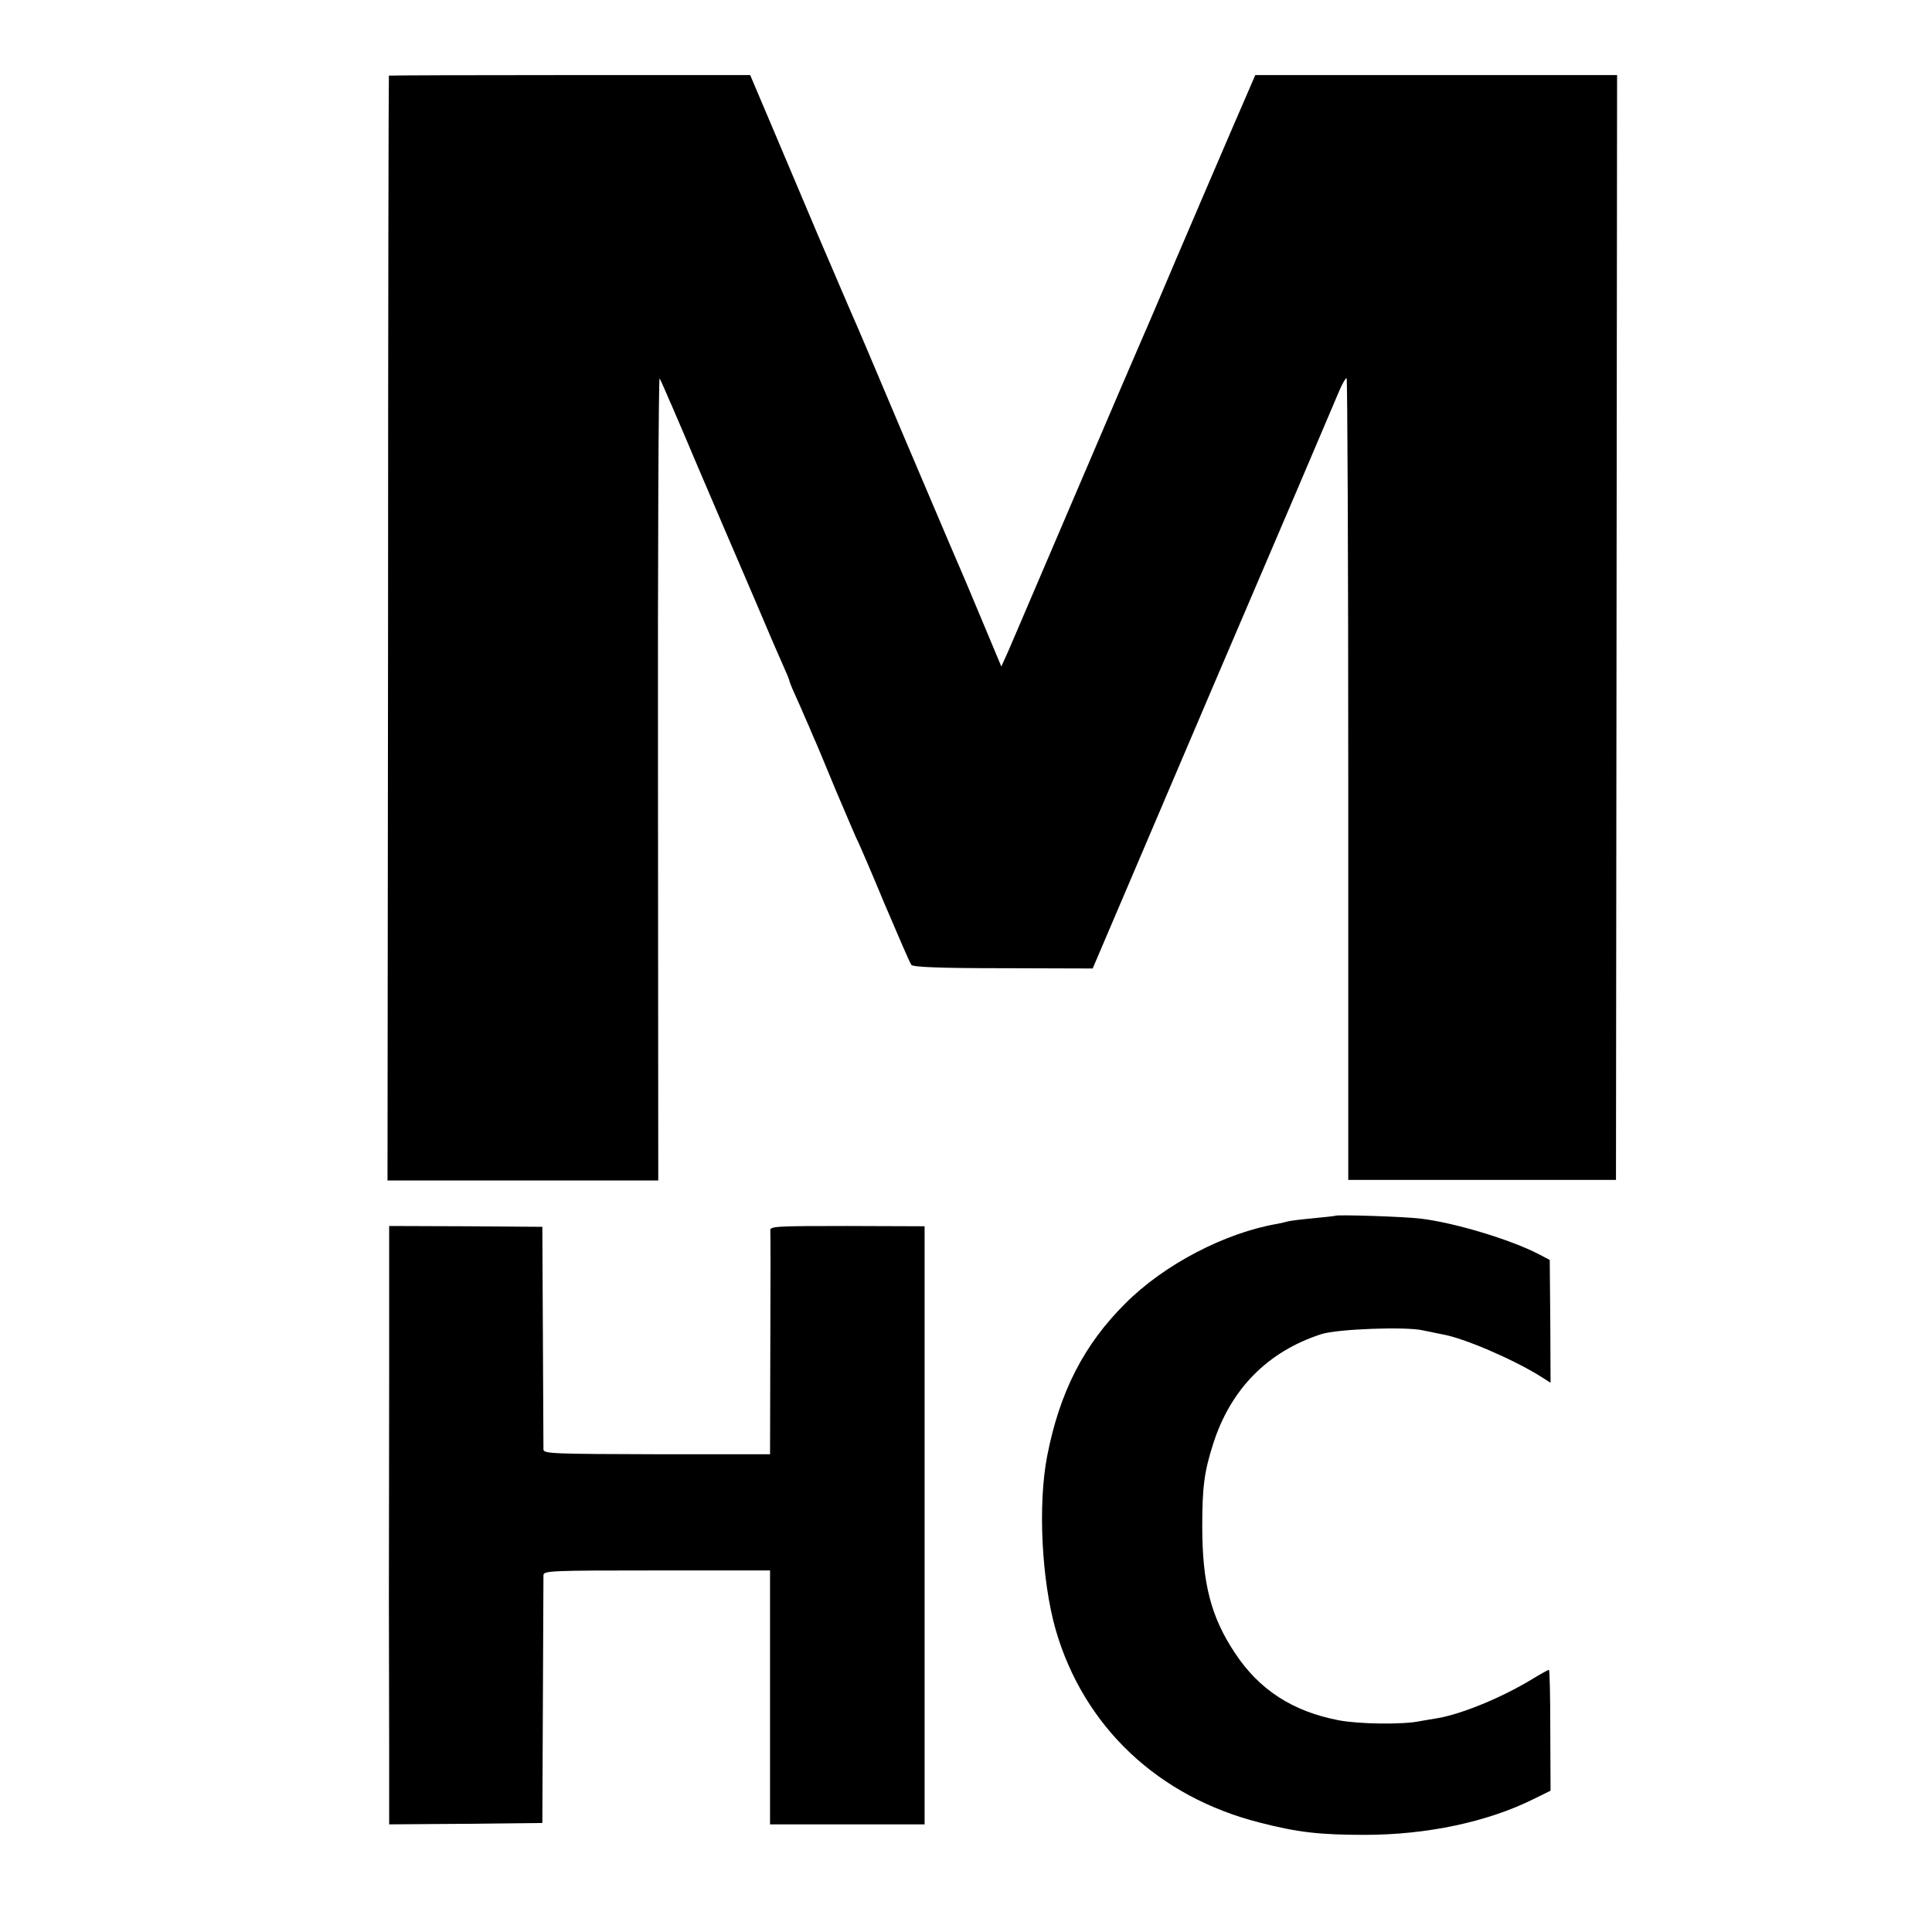
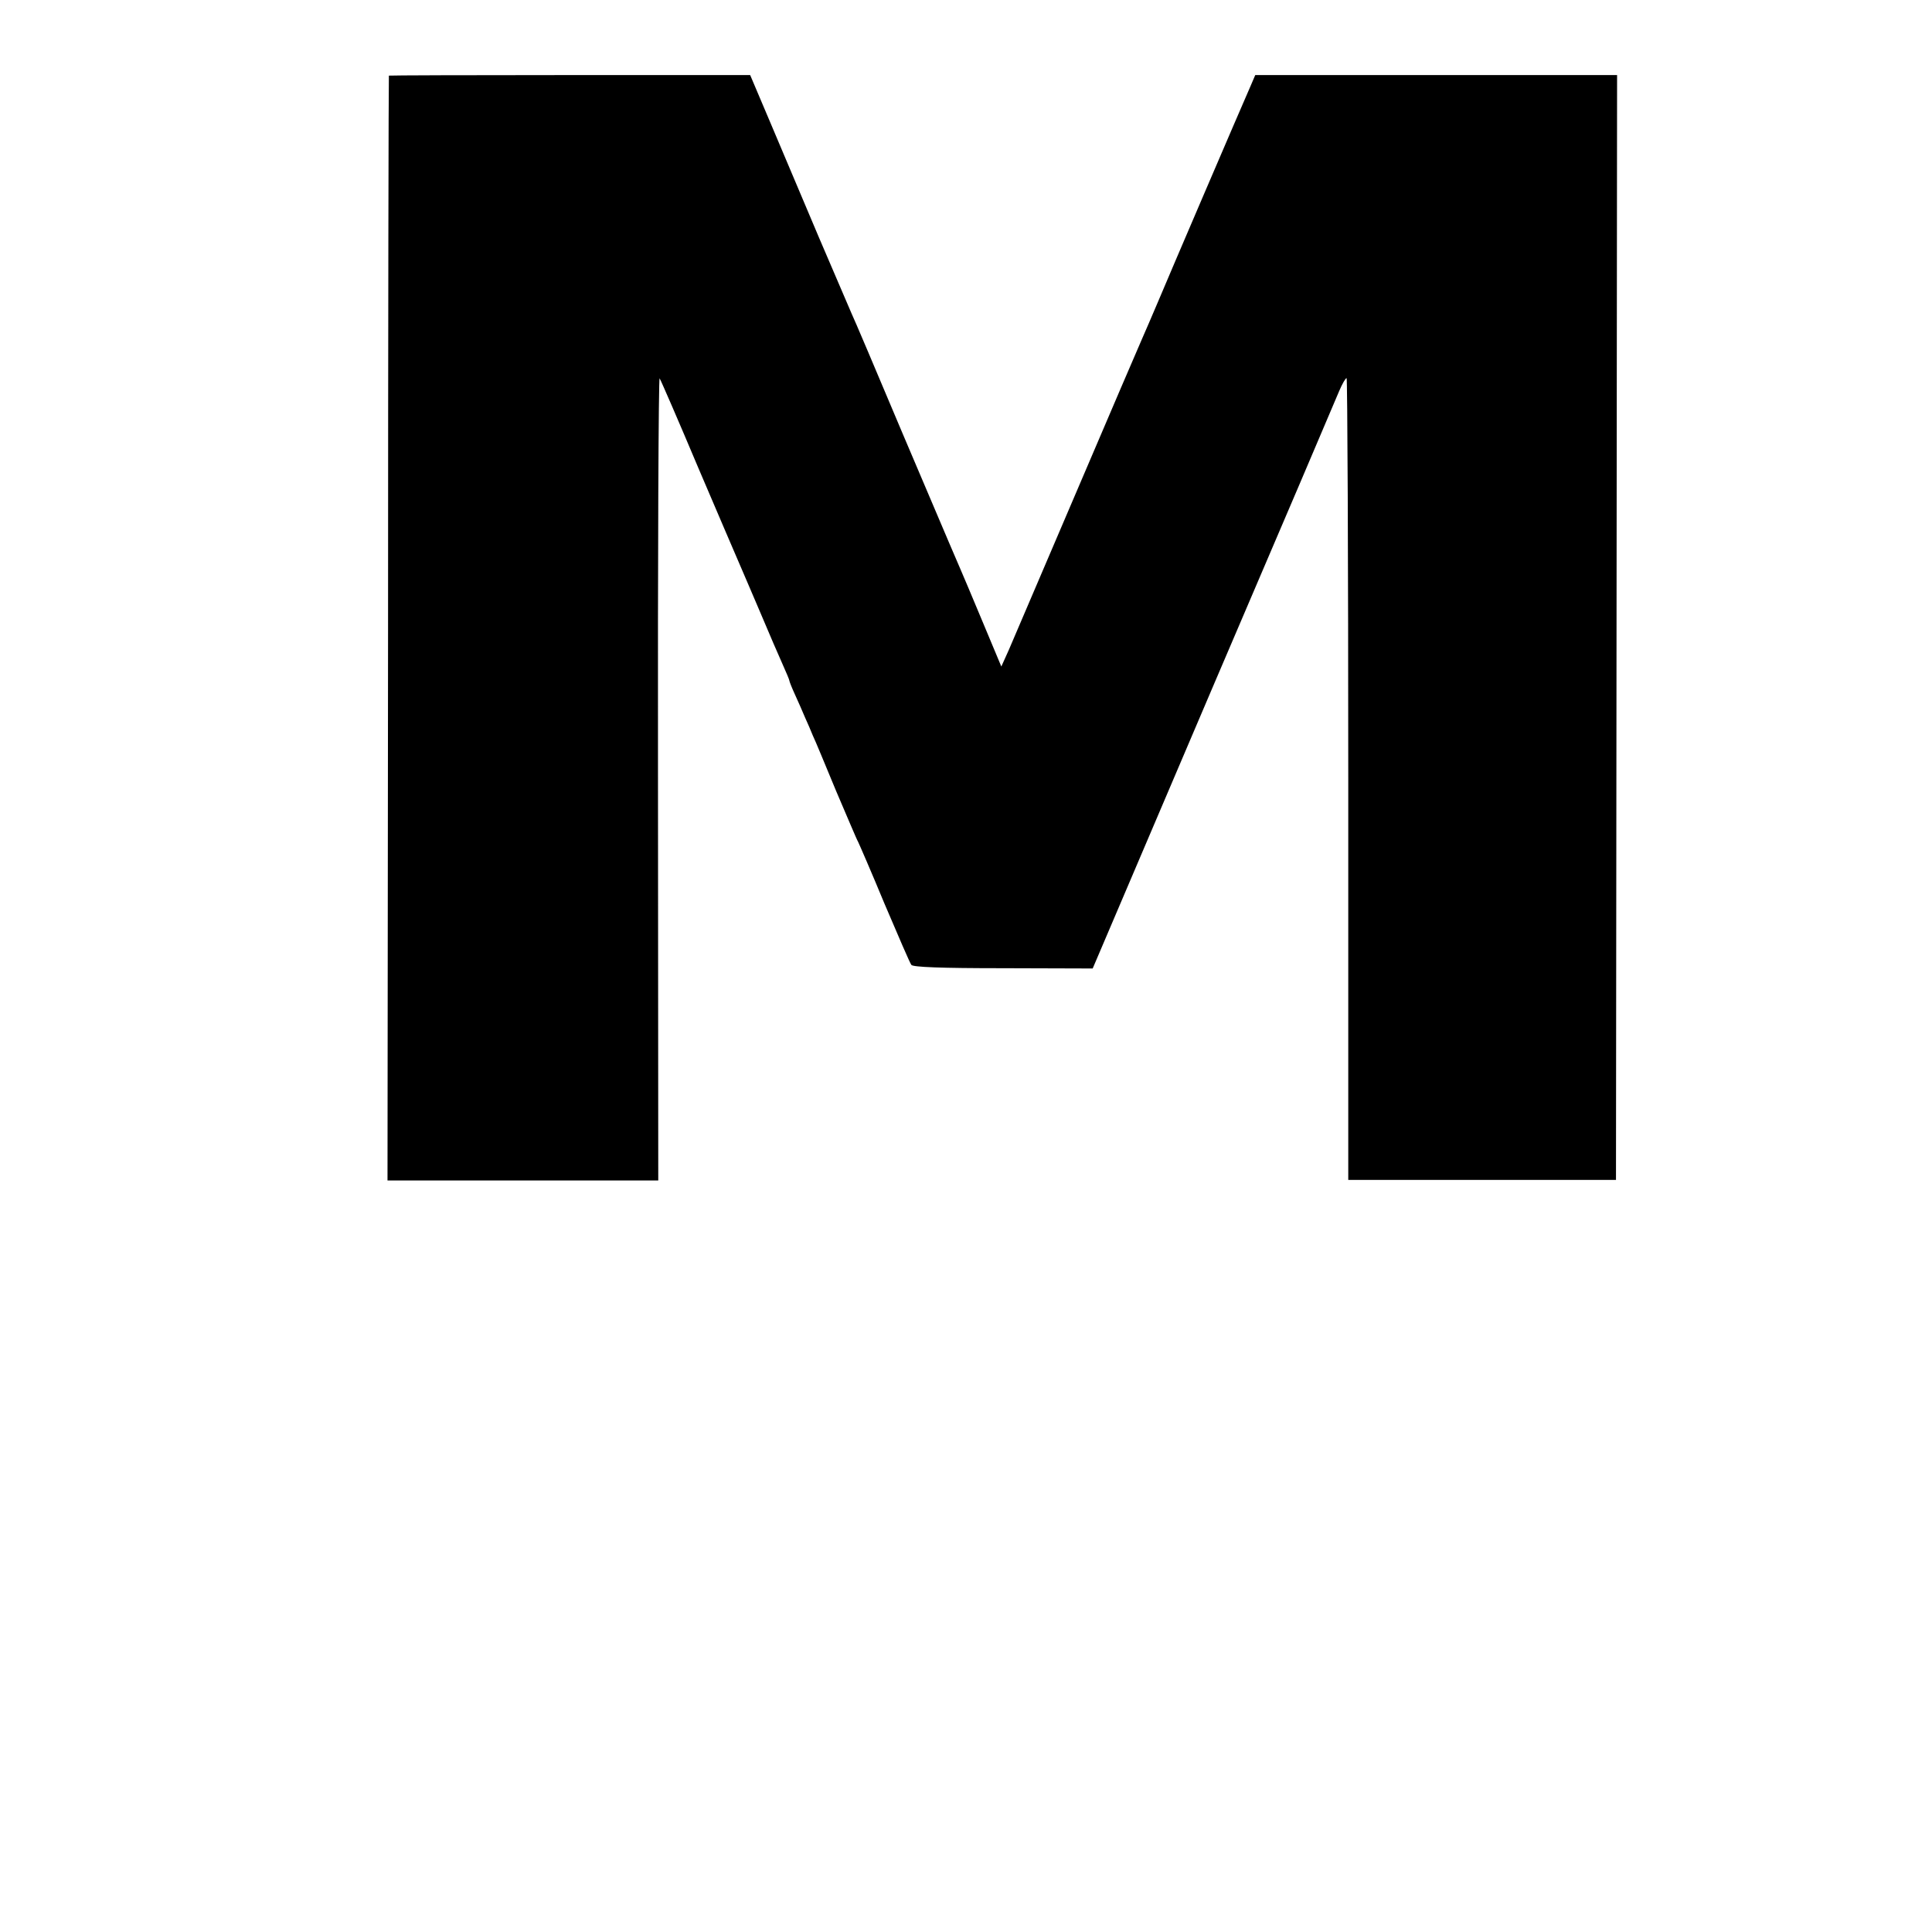
<svg xmlns="http://www.w3.org/2000/svg" version="1.0" width="700pt" height="700pt" viewBox="0 0 700 700" preserveAspectRatio="xMidYMid meet">
  <g transform="translate(0,700) scale(0.1,-0.1)" fill="#000000" stroke="none">
    <path d="M1409 6726 c-1 0 -3 -901 -3 -2002 l-2 -2001 490 0 491 0 -1 1460 c-1 803 2 1454 6 1446 5 -8 68 -153 140 -324 73 -170 140 -328 150 -350 10 -22 43 -101 75 -175 31 -74 68 -159 81 -188 13 -29 24 -55 24 -58 0 -3 9 -26 21 -52 12 -26 28 -63 36 -82 9 -19 21 -48 28 -65 8 -16 45 -106 84 -200 40 -93 75 -177 80 -185 4 -8 48 -109 96 -225 49 -115 92 -215 97 -221 6 -8 105 -12 332 -12 l325 -1 436 1022 c241 562 446 1043 457 1070 11 26 23 47 27 47 3 0 6 -654 6 -1452 l0 -1453 485 0 485 0 2 2001 2 2002 -656 0 -655 0 -18 -42 c-34 -77 -297 -690 -335 -781 -21 -49 -46 -108 -56 -130 -10 -22 -117 -272 -238 -555 -121 -283 -232 -542 -246 -575 l-27 -60 -69 165 c-38 91 -73 174 -78 185 -14 32 -29 67 -211 495 -94 223 -177 419 -185 435 -7 17 -60 140 -118 275 -57 135 -136 322 -176 416 l-73 172 -654 0 c-360 0 -655 -1 -655 -2z" />
-     <path d="M4838 2595 c-2 -1 -38 -5 -80 -9 -43 -4 -83 -9 -90 -11 -7 -2 -25 -6 -39 -9 -189 -32 -411 -147 -552 -289 -150 -149 -238 -321 -283 -553 -34 -176 -20 -450 31 -629 102 -352 372 -606 741 -699 136 -35 216 -44 379 -44 225 0 446 47 612 130 l61 30 -1 219 c0 121 -2 219 -5 219 -2 0 -30 -15 -61 -34 -112 -68 -255 -126 -341 -141 -19 -3 -48 -8 -65 -11 -59 -13 -220 -11 -294 3 -167 32 -288 110 -376 243 -88 132 -119 254 -119 460 0 141 7 197 39 297 63 199 197 336 392 399 57 19 307 28 368 14 22 -5 55 -11 73 -15 75 -13 250 -88 349 -149 l41 -26 -1 222 -2 223 -40 21 c-102 53 -308 115 -430 129 -58 7 -302 15 -307 10z" />
-     <path d="M1410 2034 c0 -288 -1 -652 -1 -809 0 -157 1 -409 1 -560 l0 -275 278 2 277 3 2 440 c1 242 2 448 2 458 1 16 28 17 411 17 l410 0 0 -460 0 -460 280 0 280 0 0 1084 0 1083 -280 1 c-256 0 -281 -1 -279 -16 1 -10 1 -196 0 -414 l-1 -397 -410 0 c-376 1 -410 2 -411 17 0 9 -1 195 -2 412 l-2 395 -277 2 -278 1 0 -524z" />
  </g>
</svg>